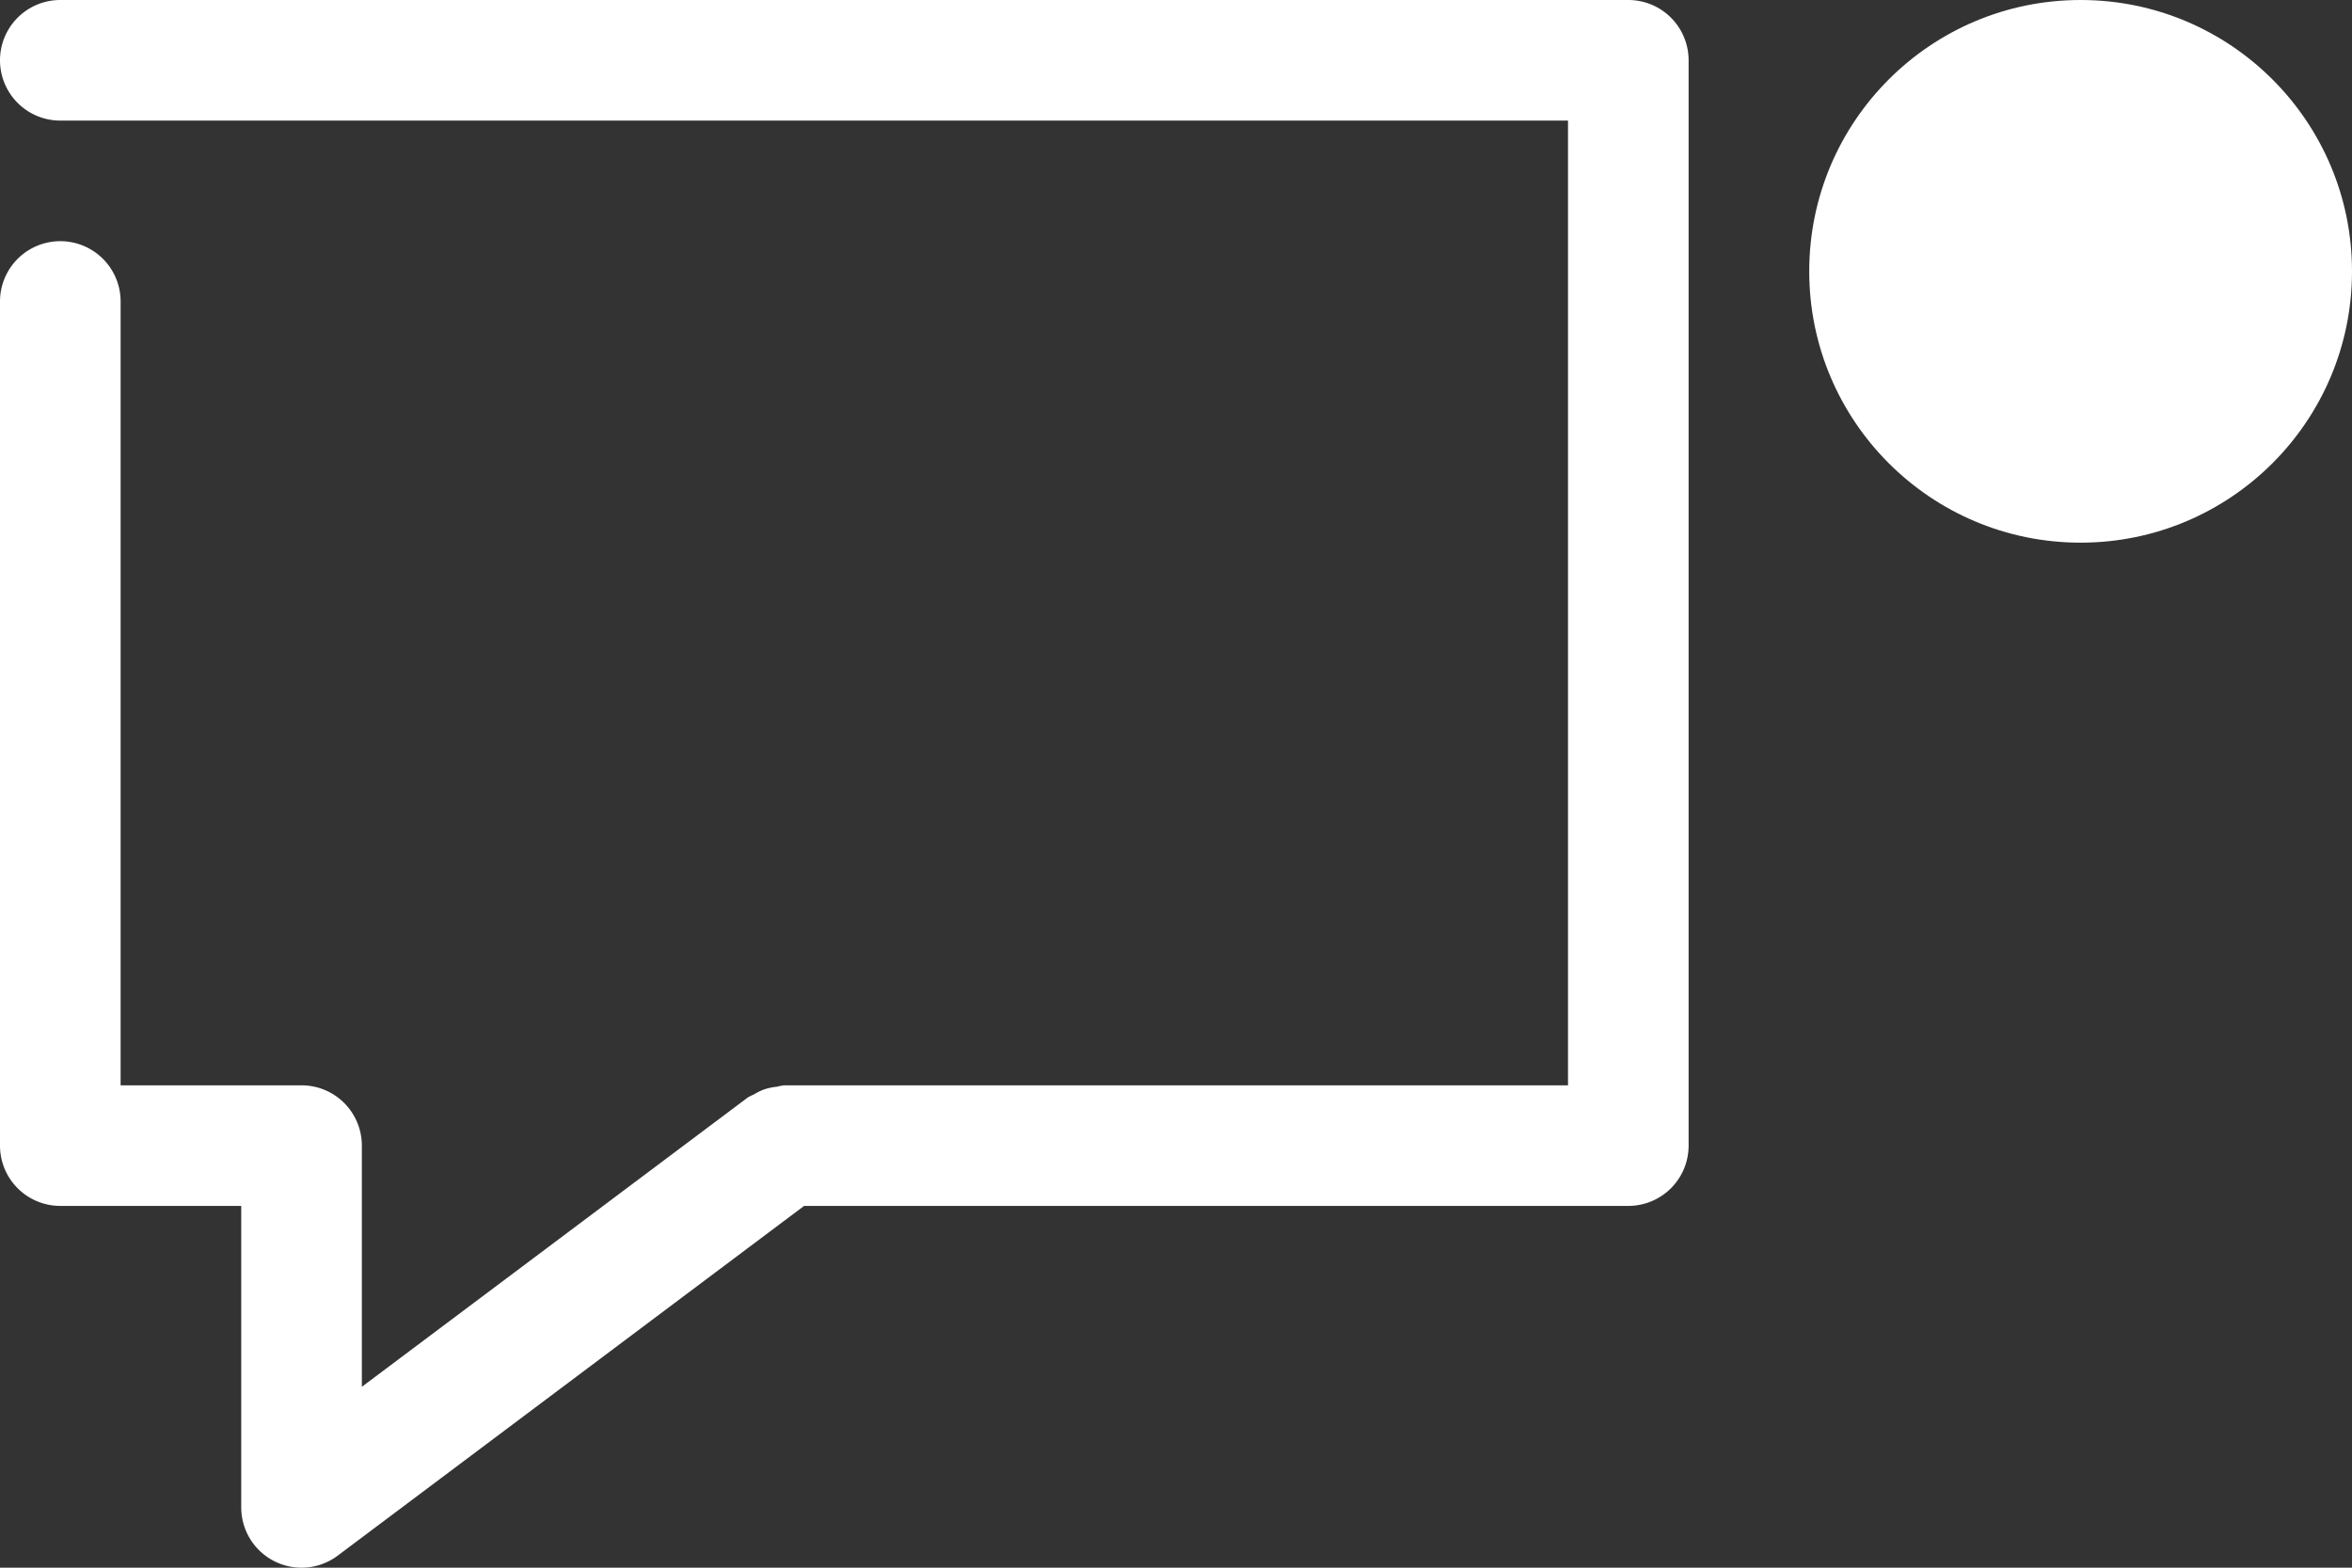
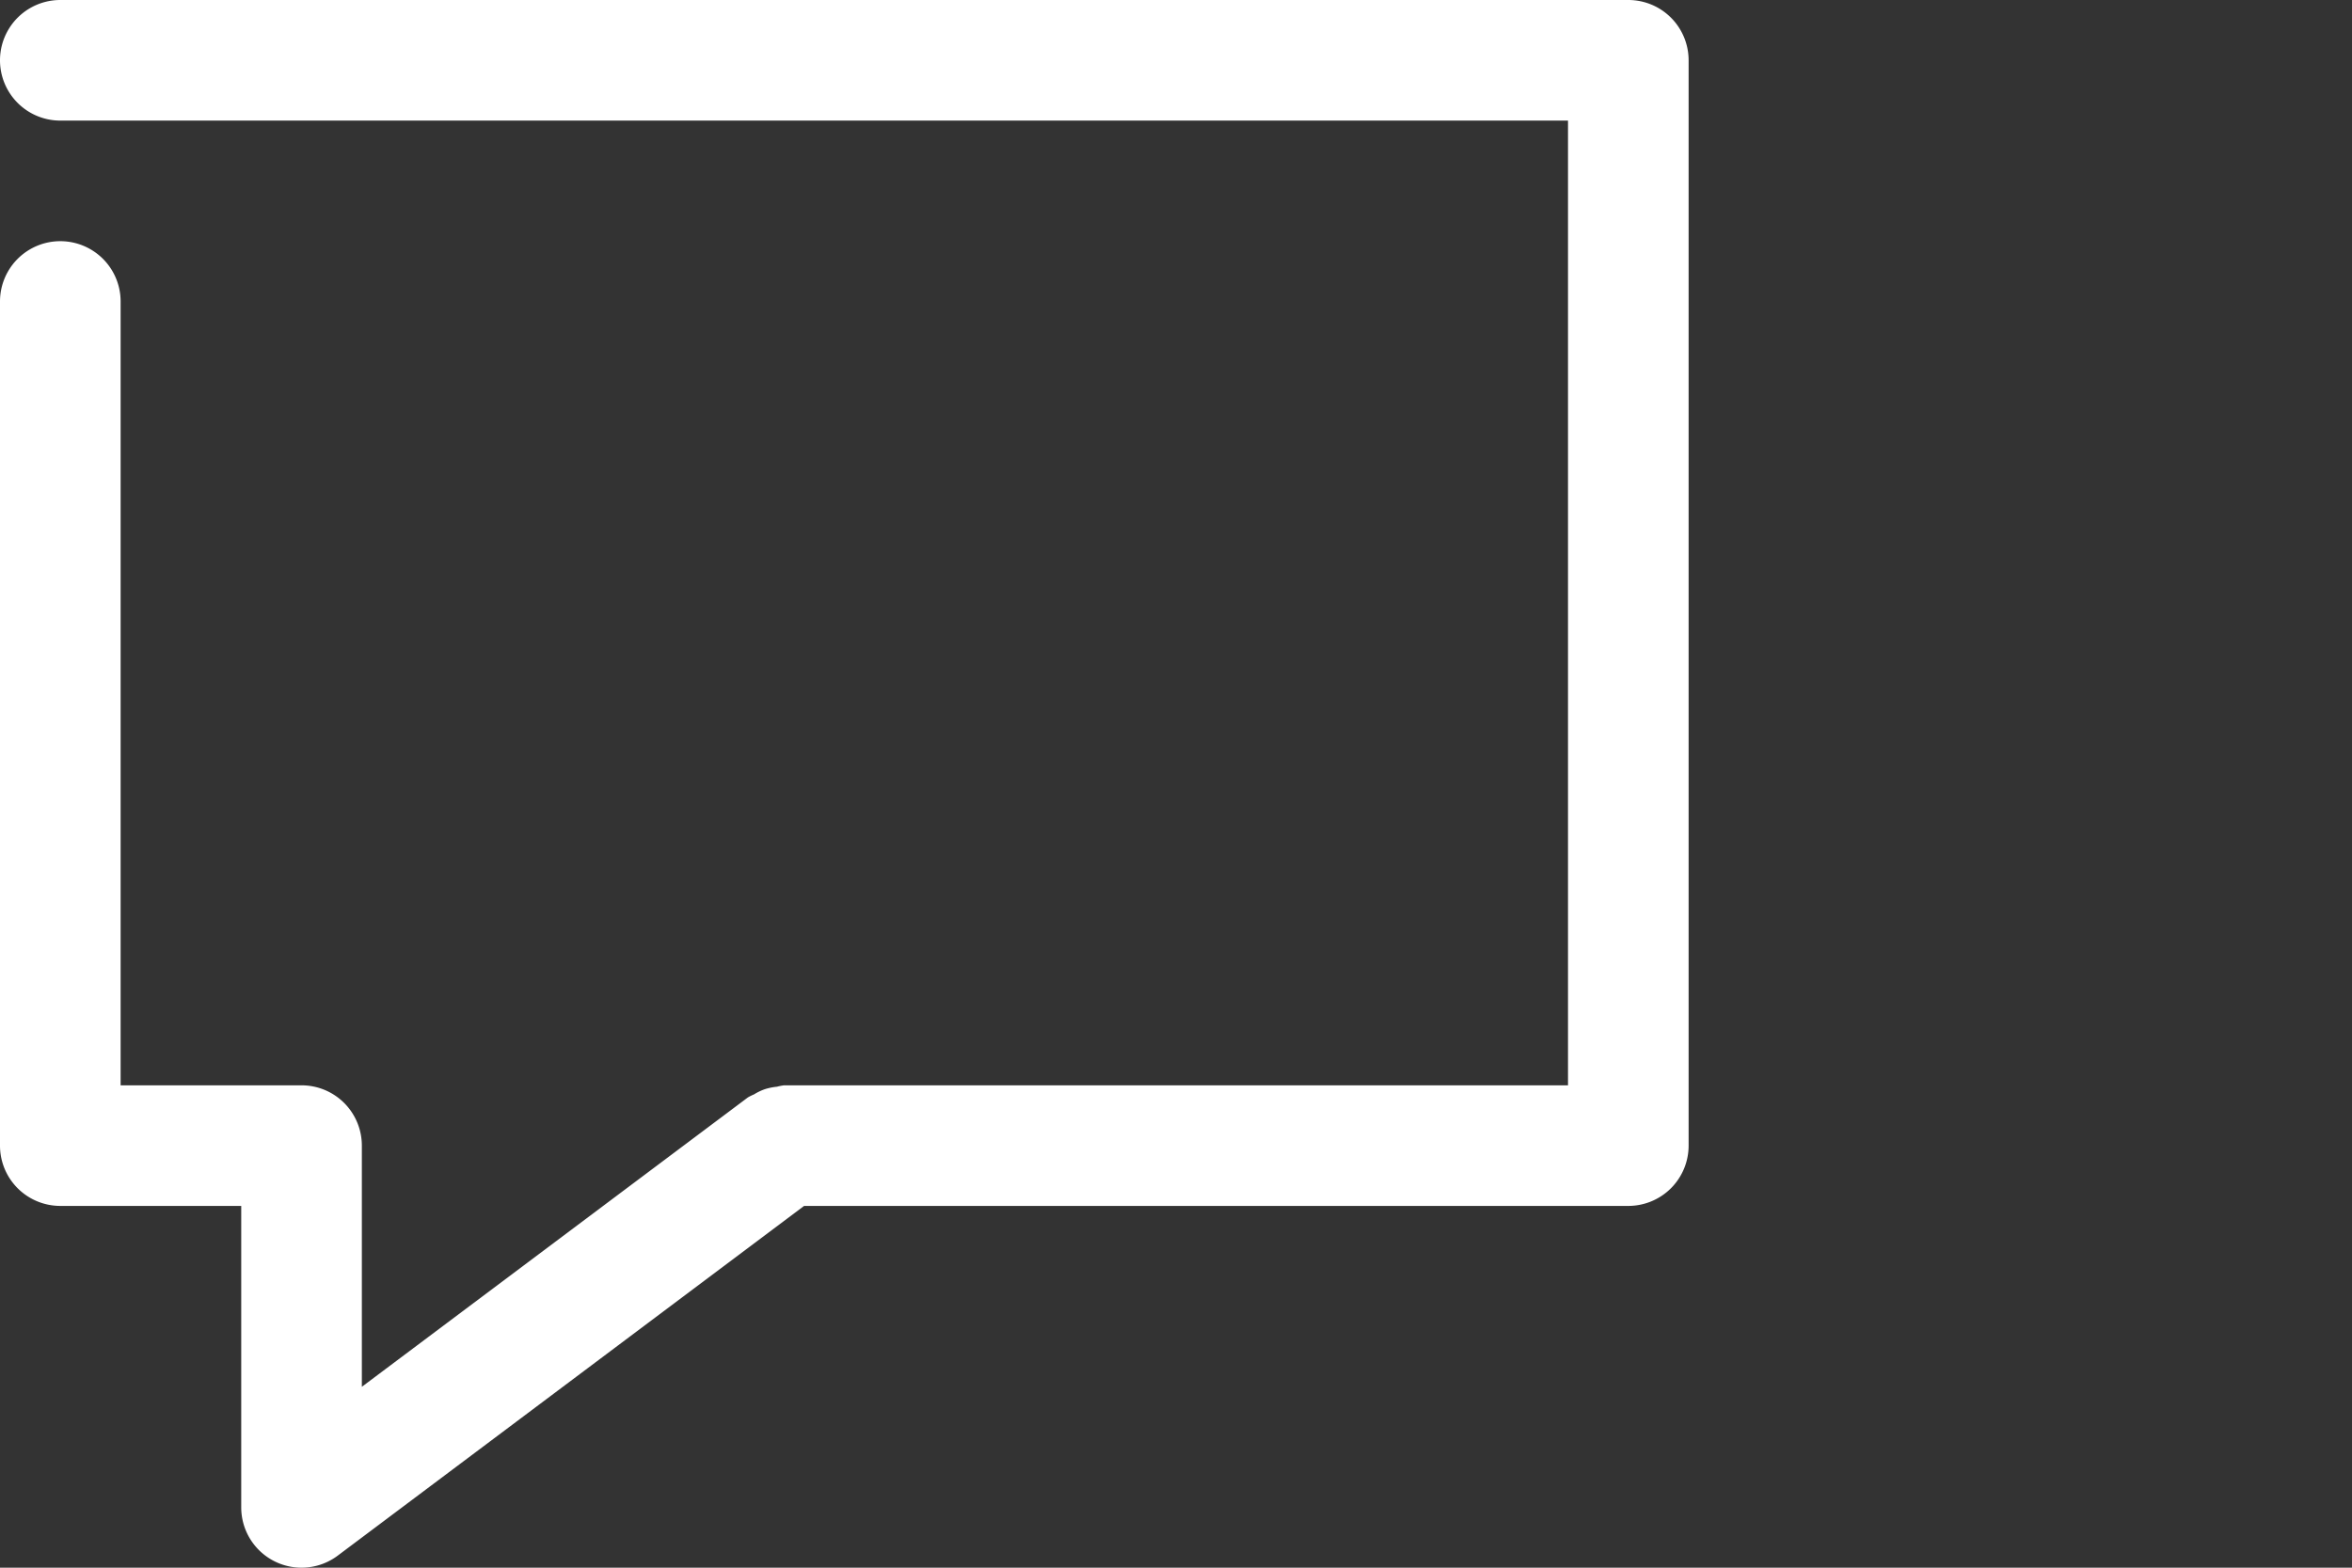
<svg xmlns="http://www.w3.org/2000/svg" width="39" height="26" viewBox="0 0 39 26">
  <rect x="0" y="0" width="39" height="26" fill="#333333" stroke="none" />
  <g id="Grupo_20" data-name="Grupo 20" transform="translate(-1860 -593)">
    <g id="_392521_bubble_chat_comment_message_talk_icon" data-name="392521_bubble_chat_comment_message_talk_icon" transform="translate(1502 480)">
      <path id="Caminho_8" data-name="Caminho 8" d="M29,3H3A1,1,0,0,0,3,5H28V21H15a.915.915,0,0,0-.116.023,1.006,1.006,0,0,0-.195.039.892.892,0,0,0-.187.089.8.8,0,0,0-.1.049L8,26V22H8a1,1,0,0,0-1-1H4V8A1,1,0,0,0,2,8V22a1,1,0,0,0,1,1H6v5a1,1,0,0,0,1.6.8L15.333,23H29a1,1,0,0,0,1-1V4A1,1,0,0,0,29,3Z" transform="translate(356 110)" fill="#fff" />
    </g>
-     <circle id="Elipse_1" data-name="Elipse 1" cx="4.5" cy="4.5" r="4.5" transform="translate(1890 593)" fill="#fff" />
  </g>
</svg>